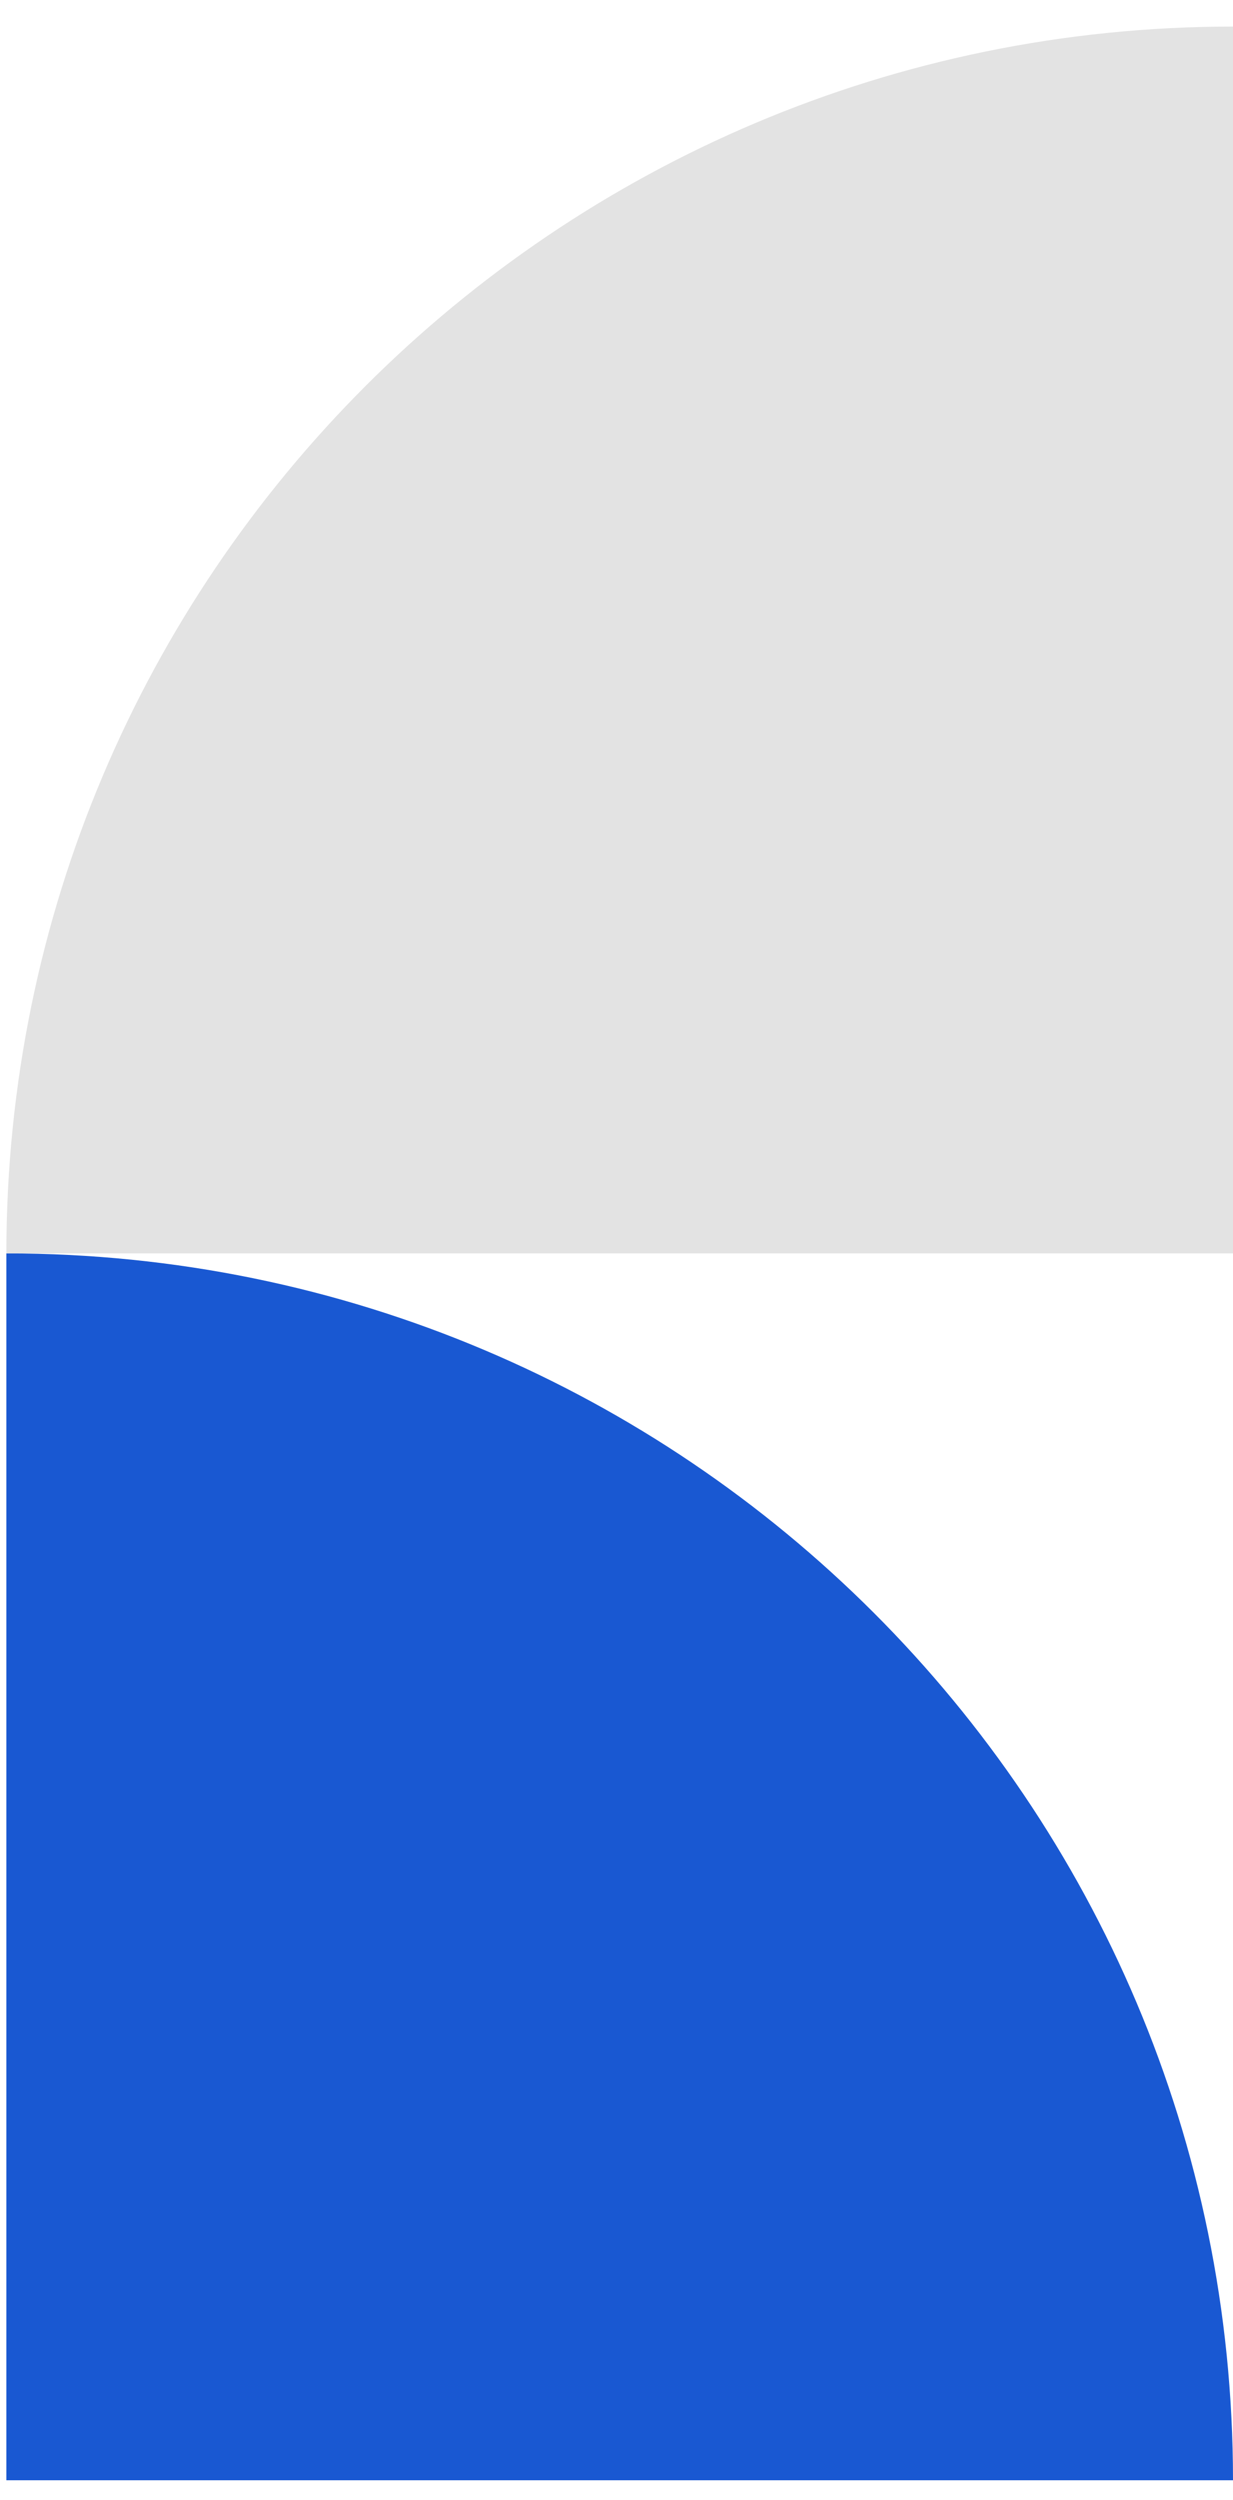
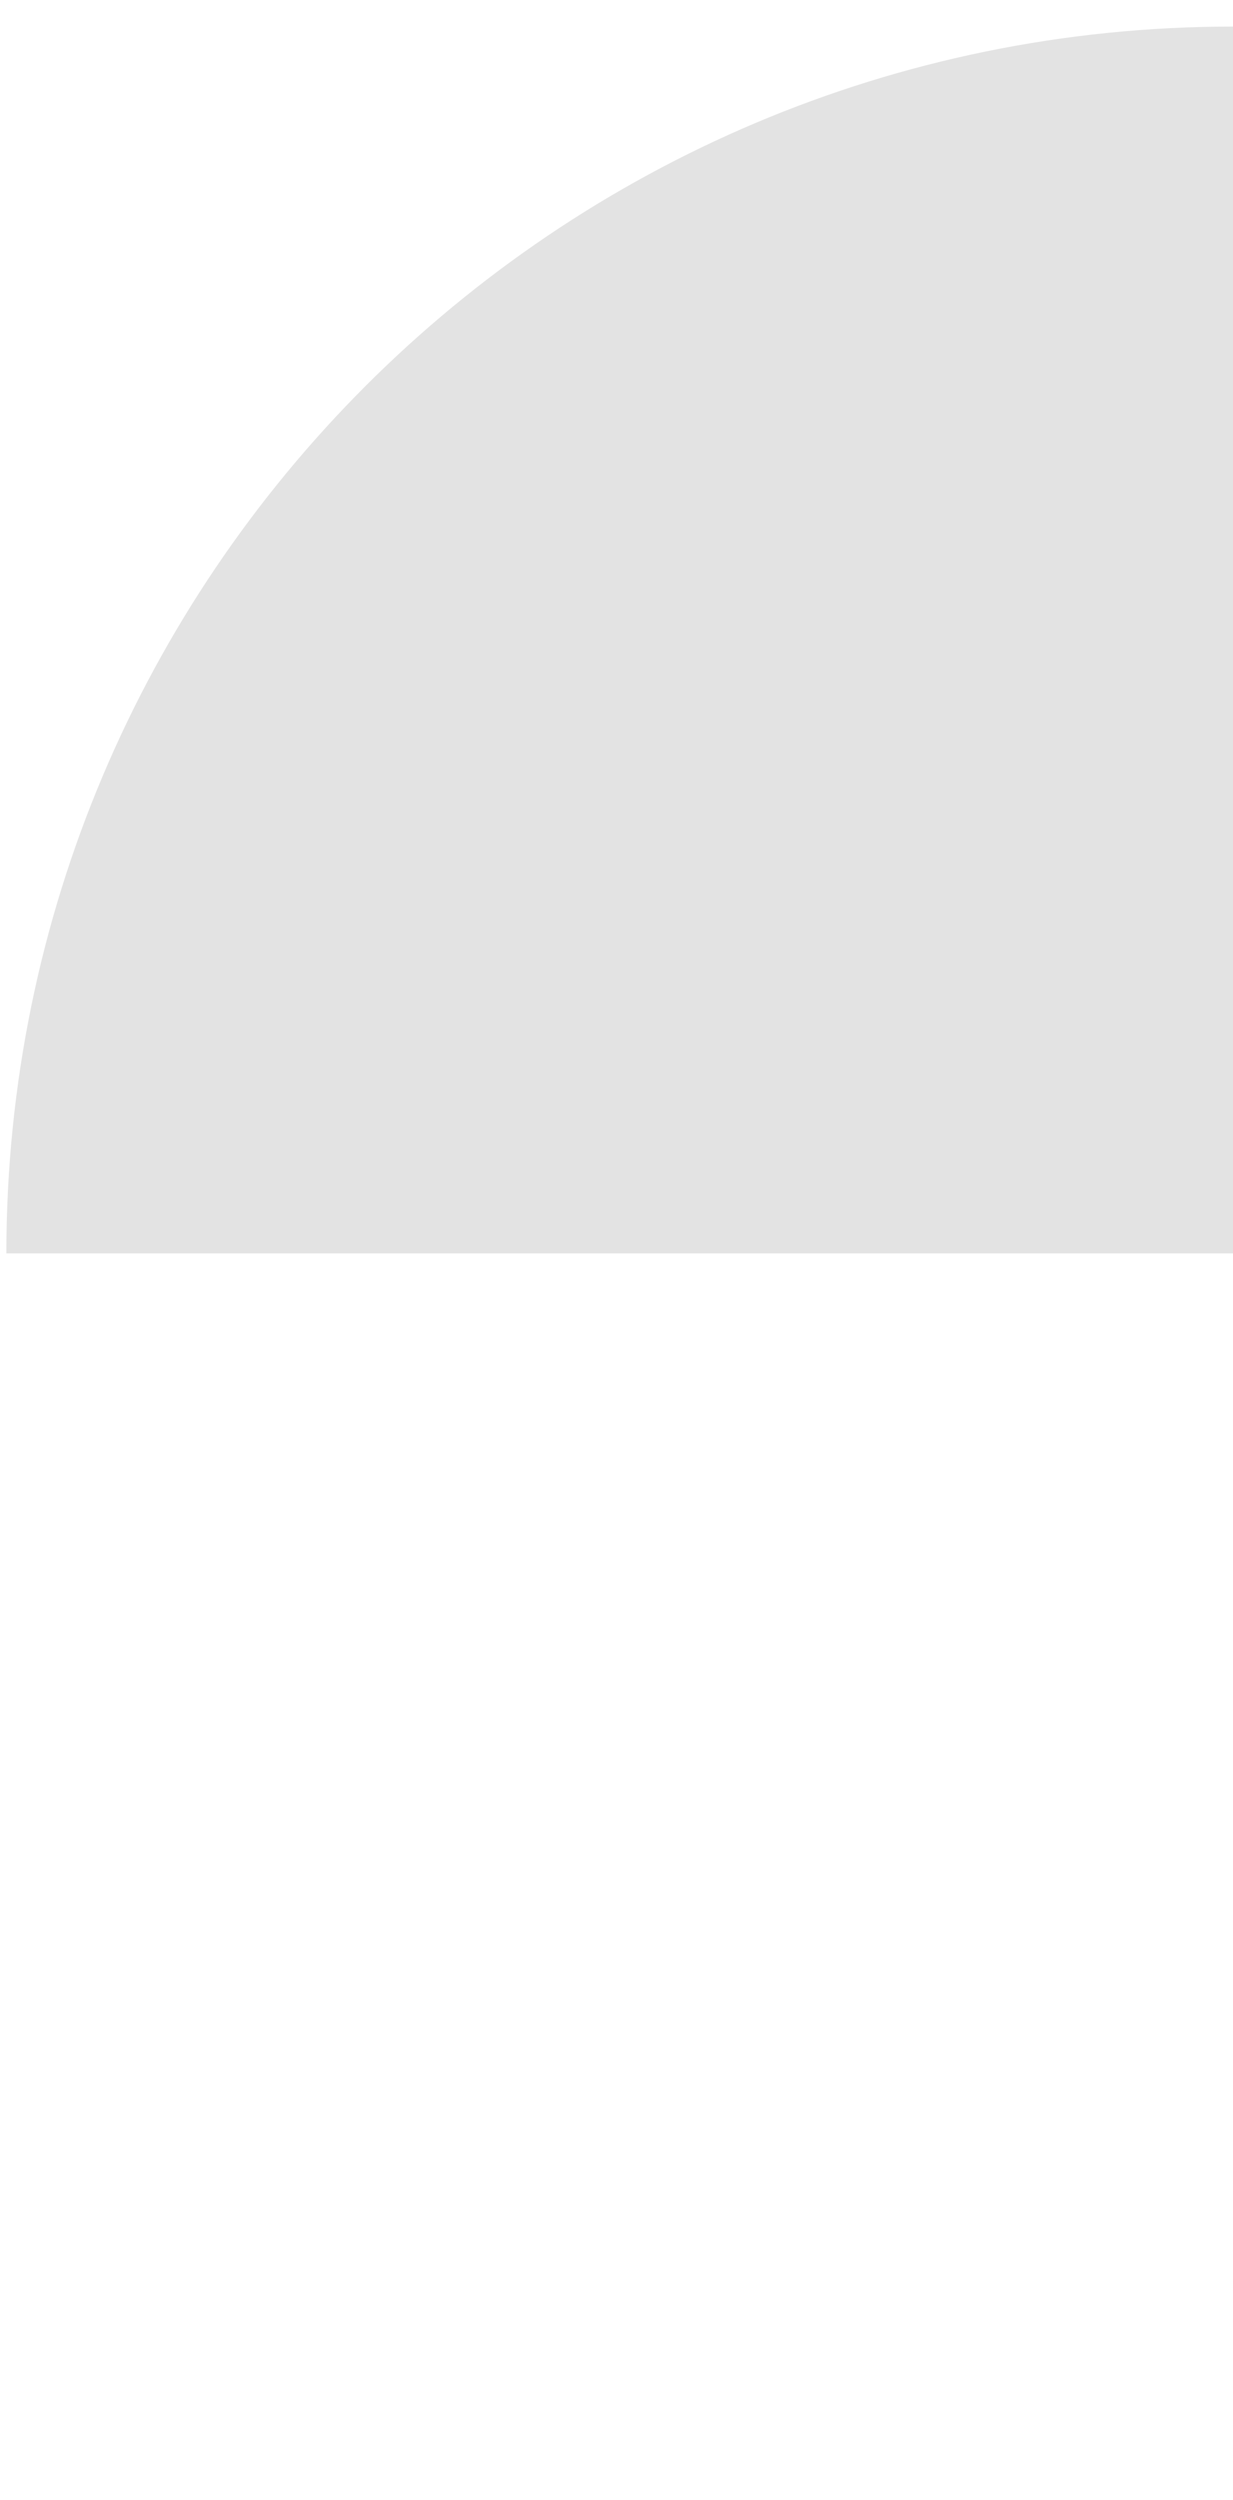
<svg xmlns="http://www.w3.org/2000/svg" width="37" height="75" viewBox="0 0 37 75" fill="none">
-   <path fill-rule="evenodd" clip-rule="evenodd" d="M0.191 74.414L37 74.414C37 54.085 20.52 37.605 0.192 37.605C0.192 37.605 0.191 37.605 0.191 37.605L0.191 74.414Z" fill="#1958D2" />
-   <path fill-rule="evenodd" clip-rule="evenodd" d="M37 37.605L37 0.797C16.671 0.797 0.191 17.277 0.191 37.605C0.191 37.605 0.191 37.605 0.191 37.605L37 37.605Z" fill="#E3E3E3" />
+   <path fill-rule="evenodd" clip-rule="evenodd" d="M37 37.605L37 0.797C16.671 0.797 0.191 17.277 0.191 37.605C0.191 37.605 0.191 37.605 0.191 37.605Z" fill="#E3E3E3" />
</svg>